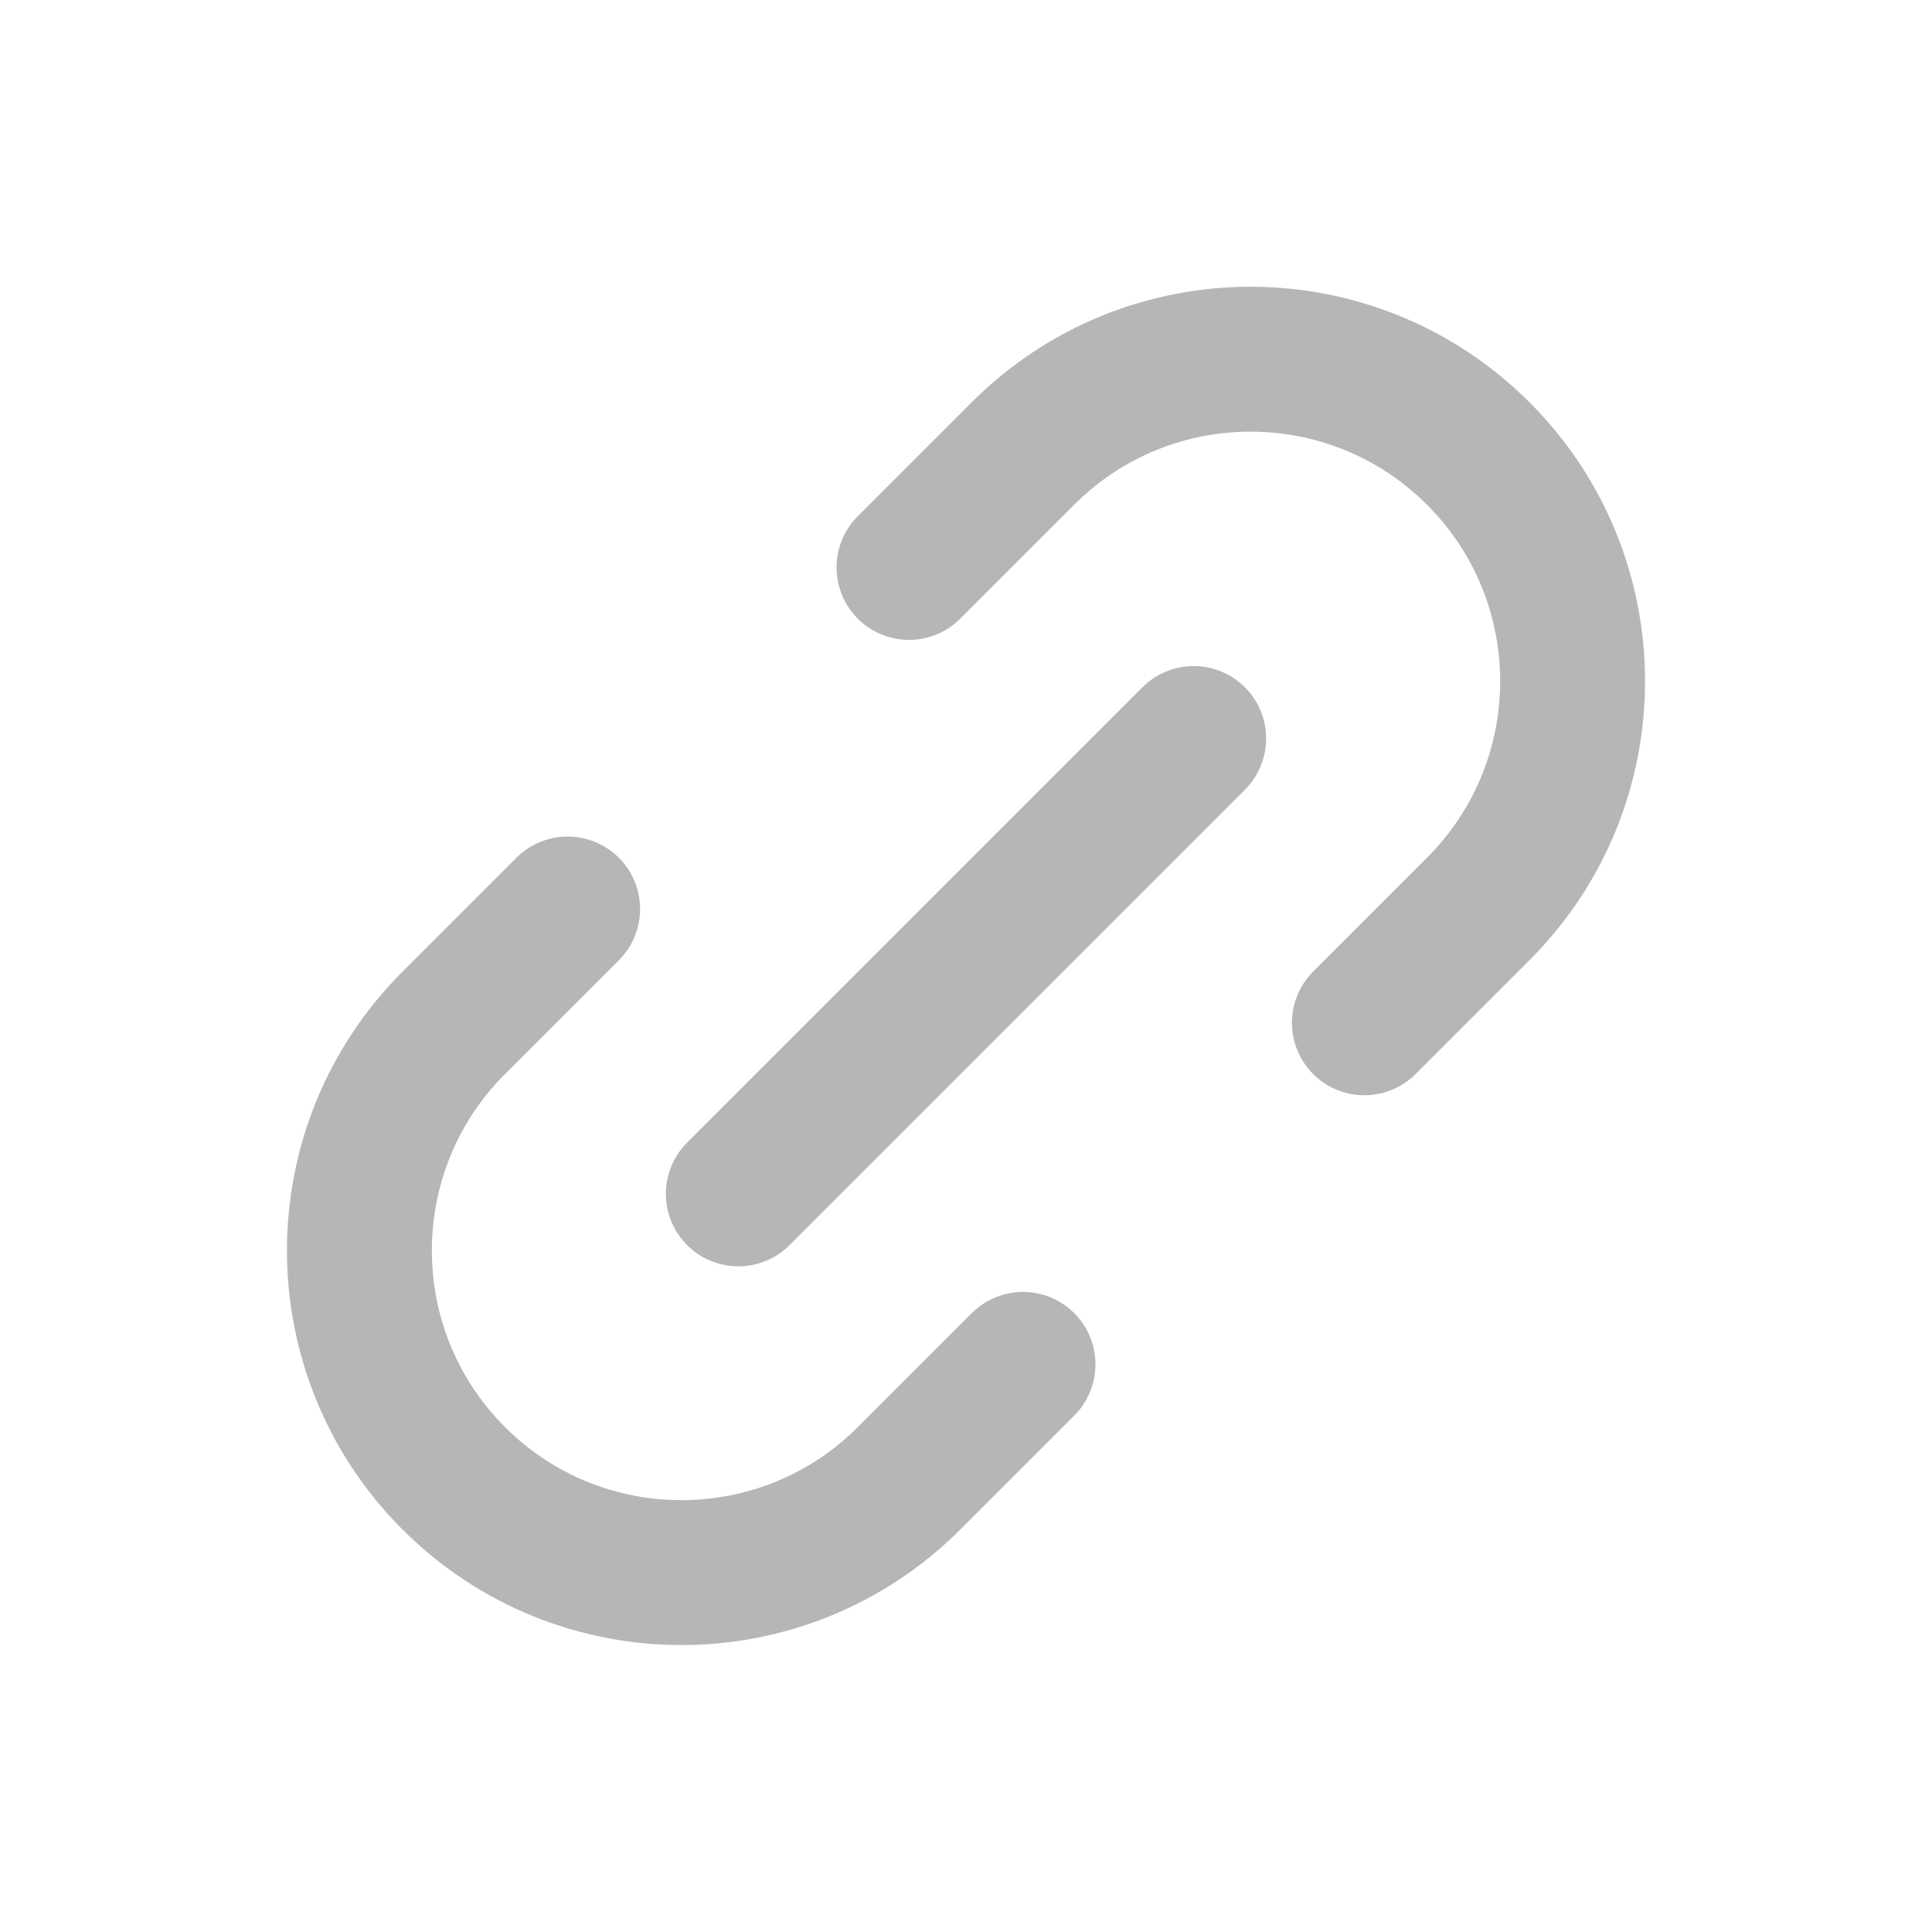
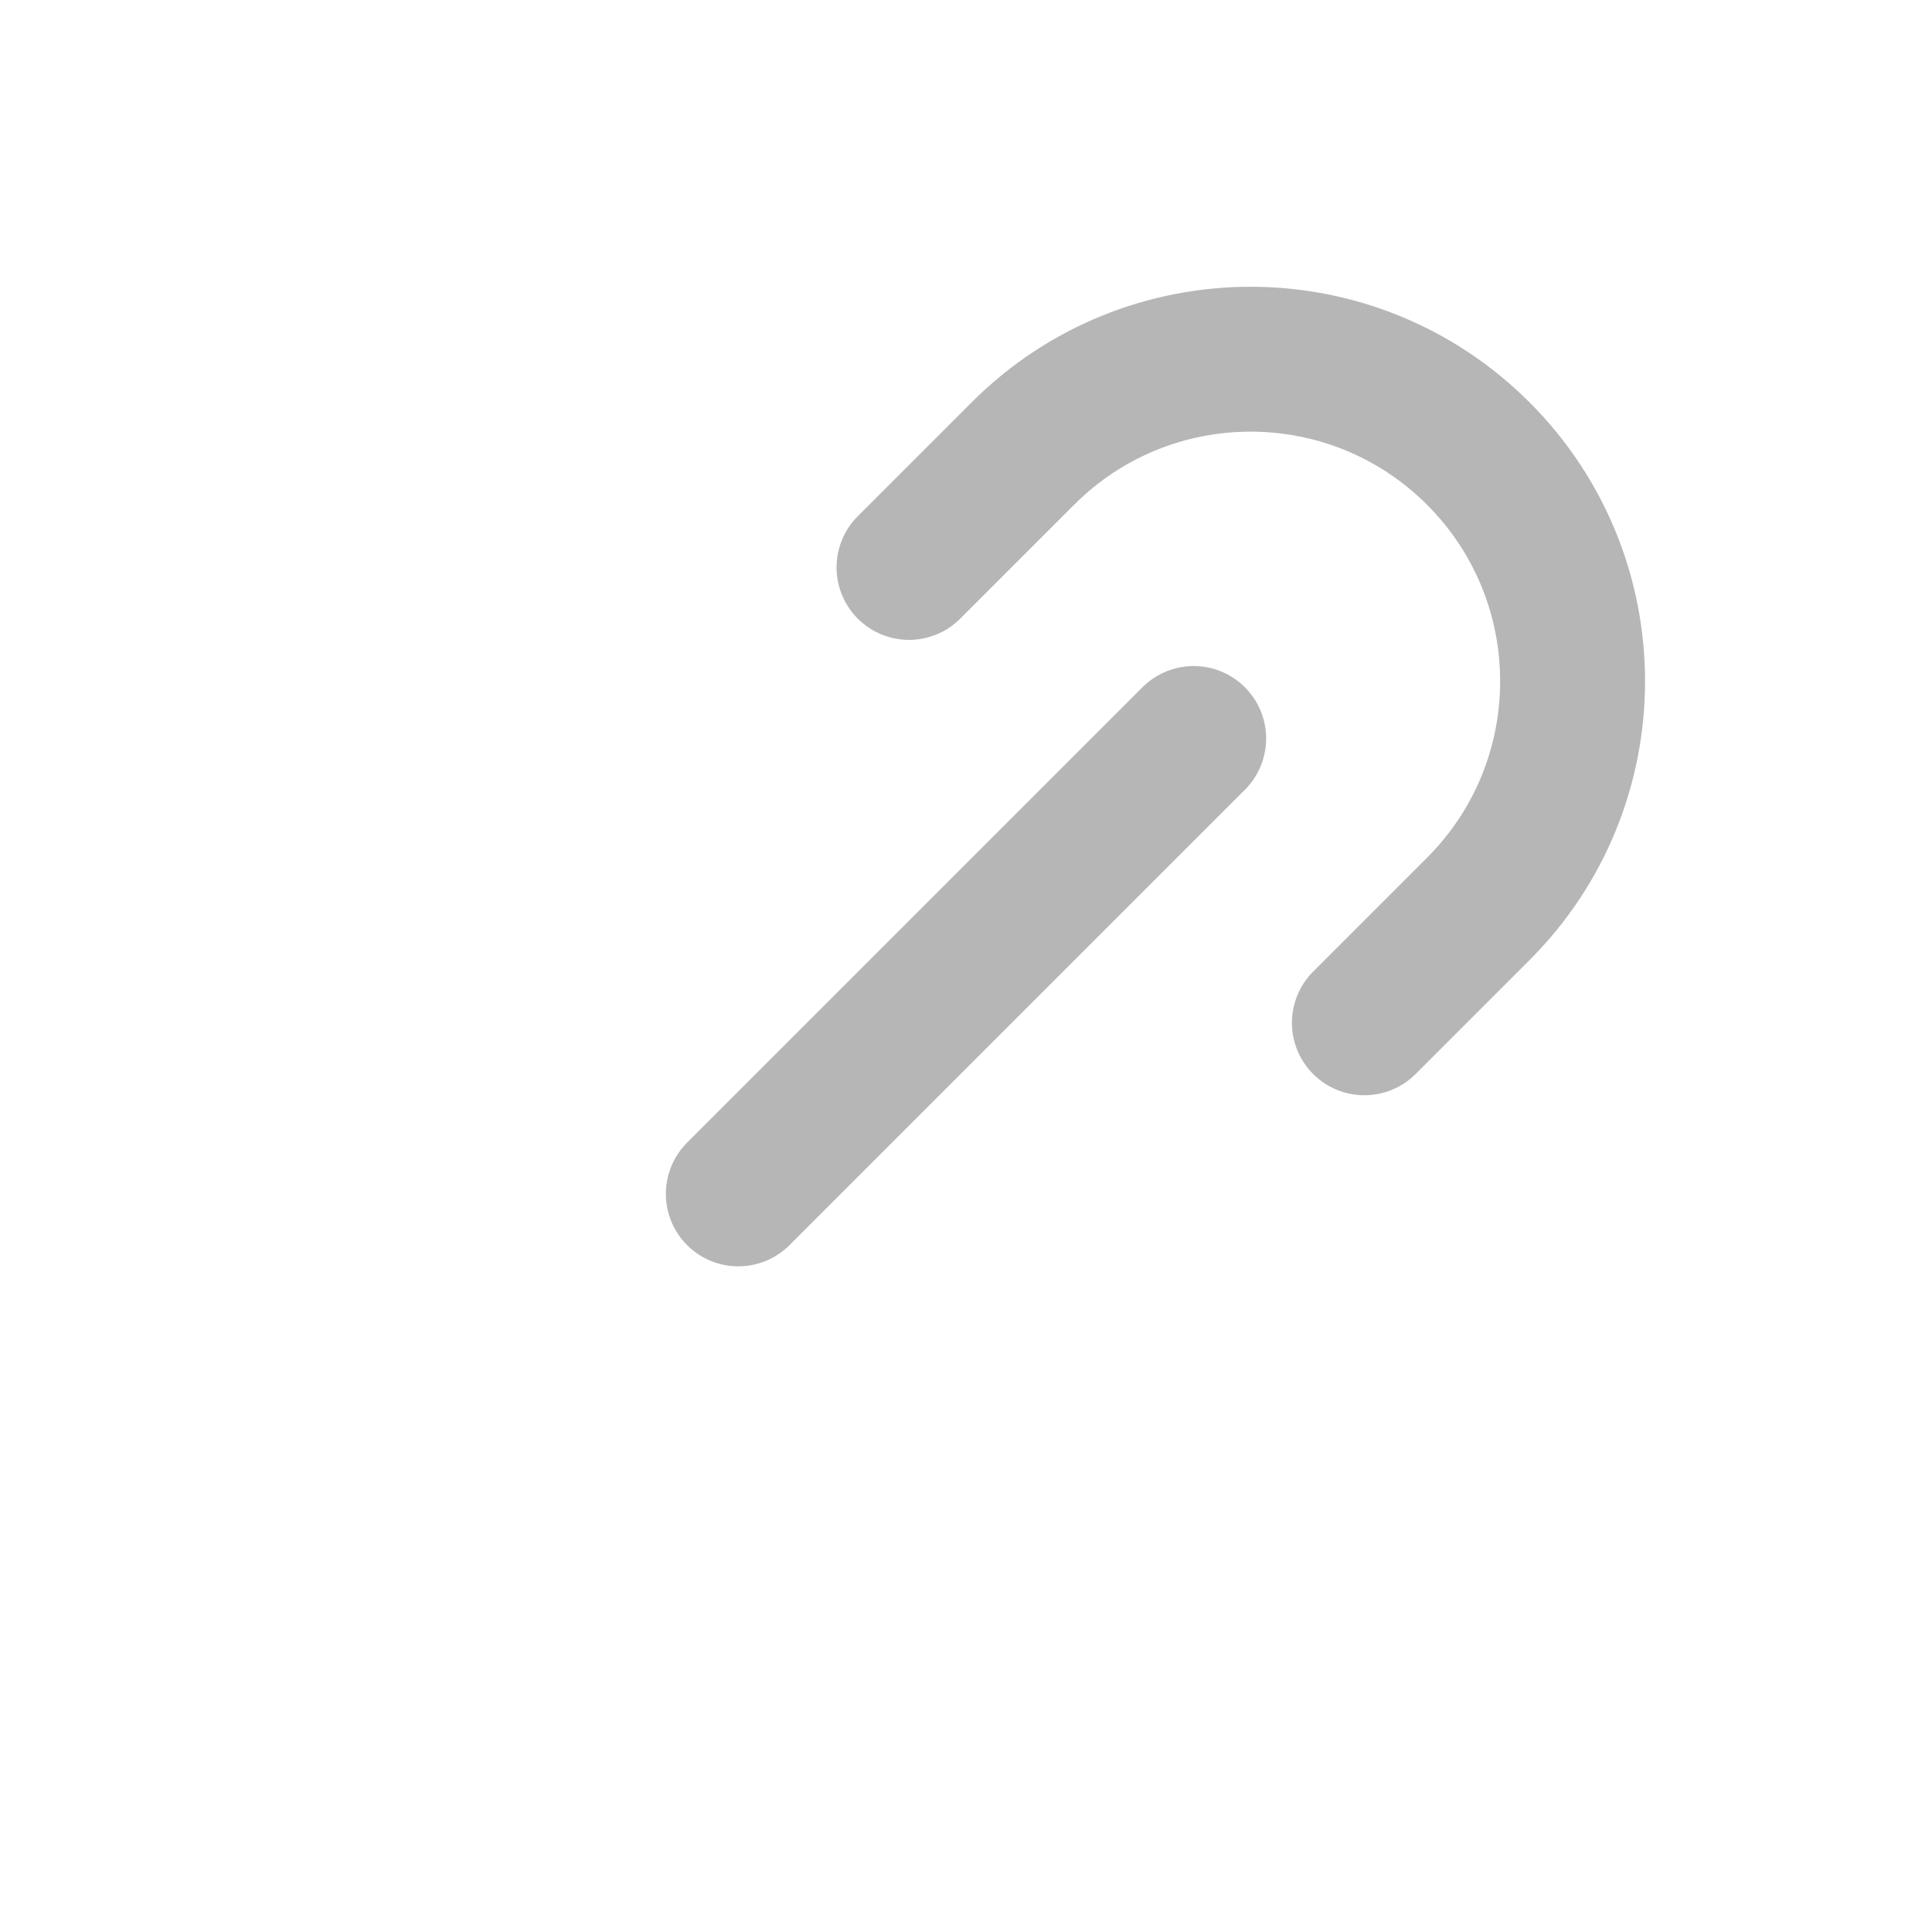
<svg xmlns="http://www.w3.org/2000/svg" width="20" height="20" viewBox="0 0 20 20" fill="none">
  <path d="M7.643 12.359L12.357 7.645" stroke="#B6B6B6" stroke-width="1.5" stroke-linecap="round" stroke-linejoin="round" />
-   <path d="M5.876 9.41L4.697 10.589C3.395 11.89 3.395 14.001 4.697 15.303C5.999 16.605 8.109 16.605 9.411 15.303L10.59 14.124" stroke="#B6B6B6" stroke-width="1.5" stroke-linecap="round" stroke-linejoin="round" />
  <path d="M9.41 5.874L10.589 4.695C11.89 3.393 14.001 3.393 15.303 4.695C16.605 5.997 16.605 8.107 15.303 9.409L14.124 10.588" stroke="#B6B6B6" stroke-width="1.5" stroke-linecap="round" stroke-linejoin="round" />
</svg>